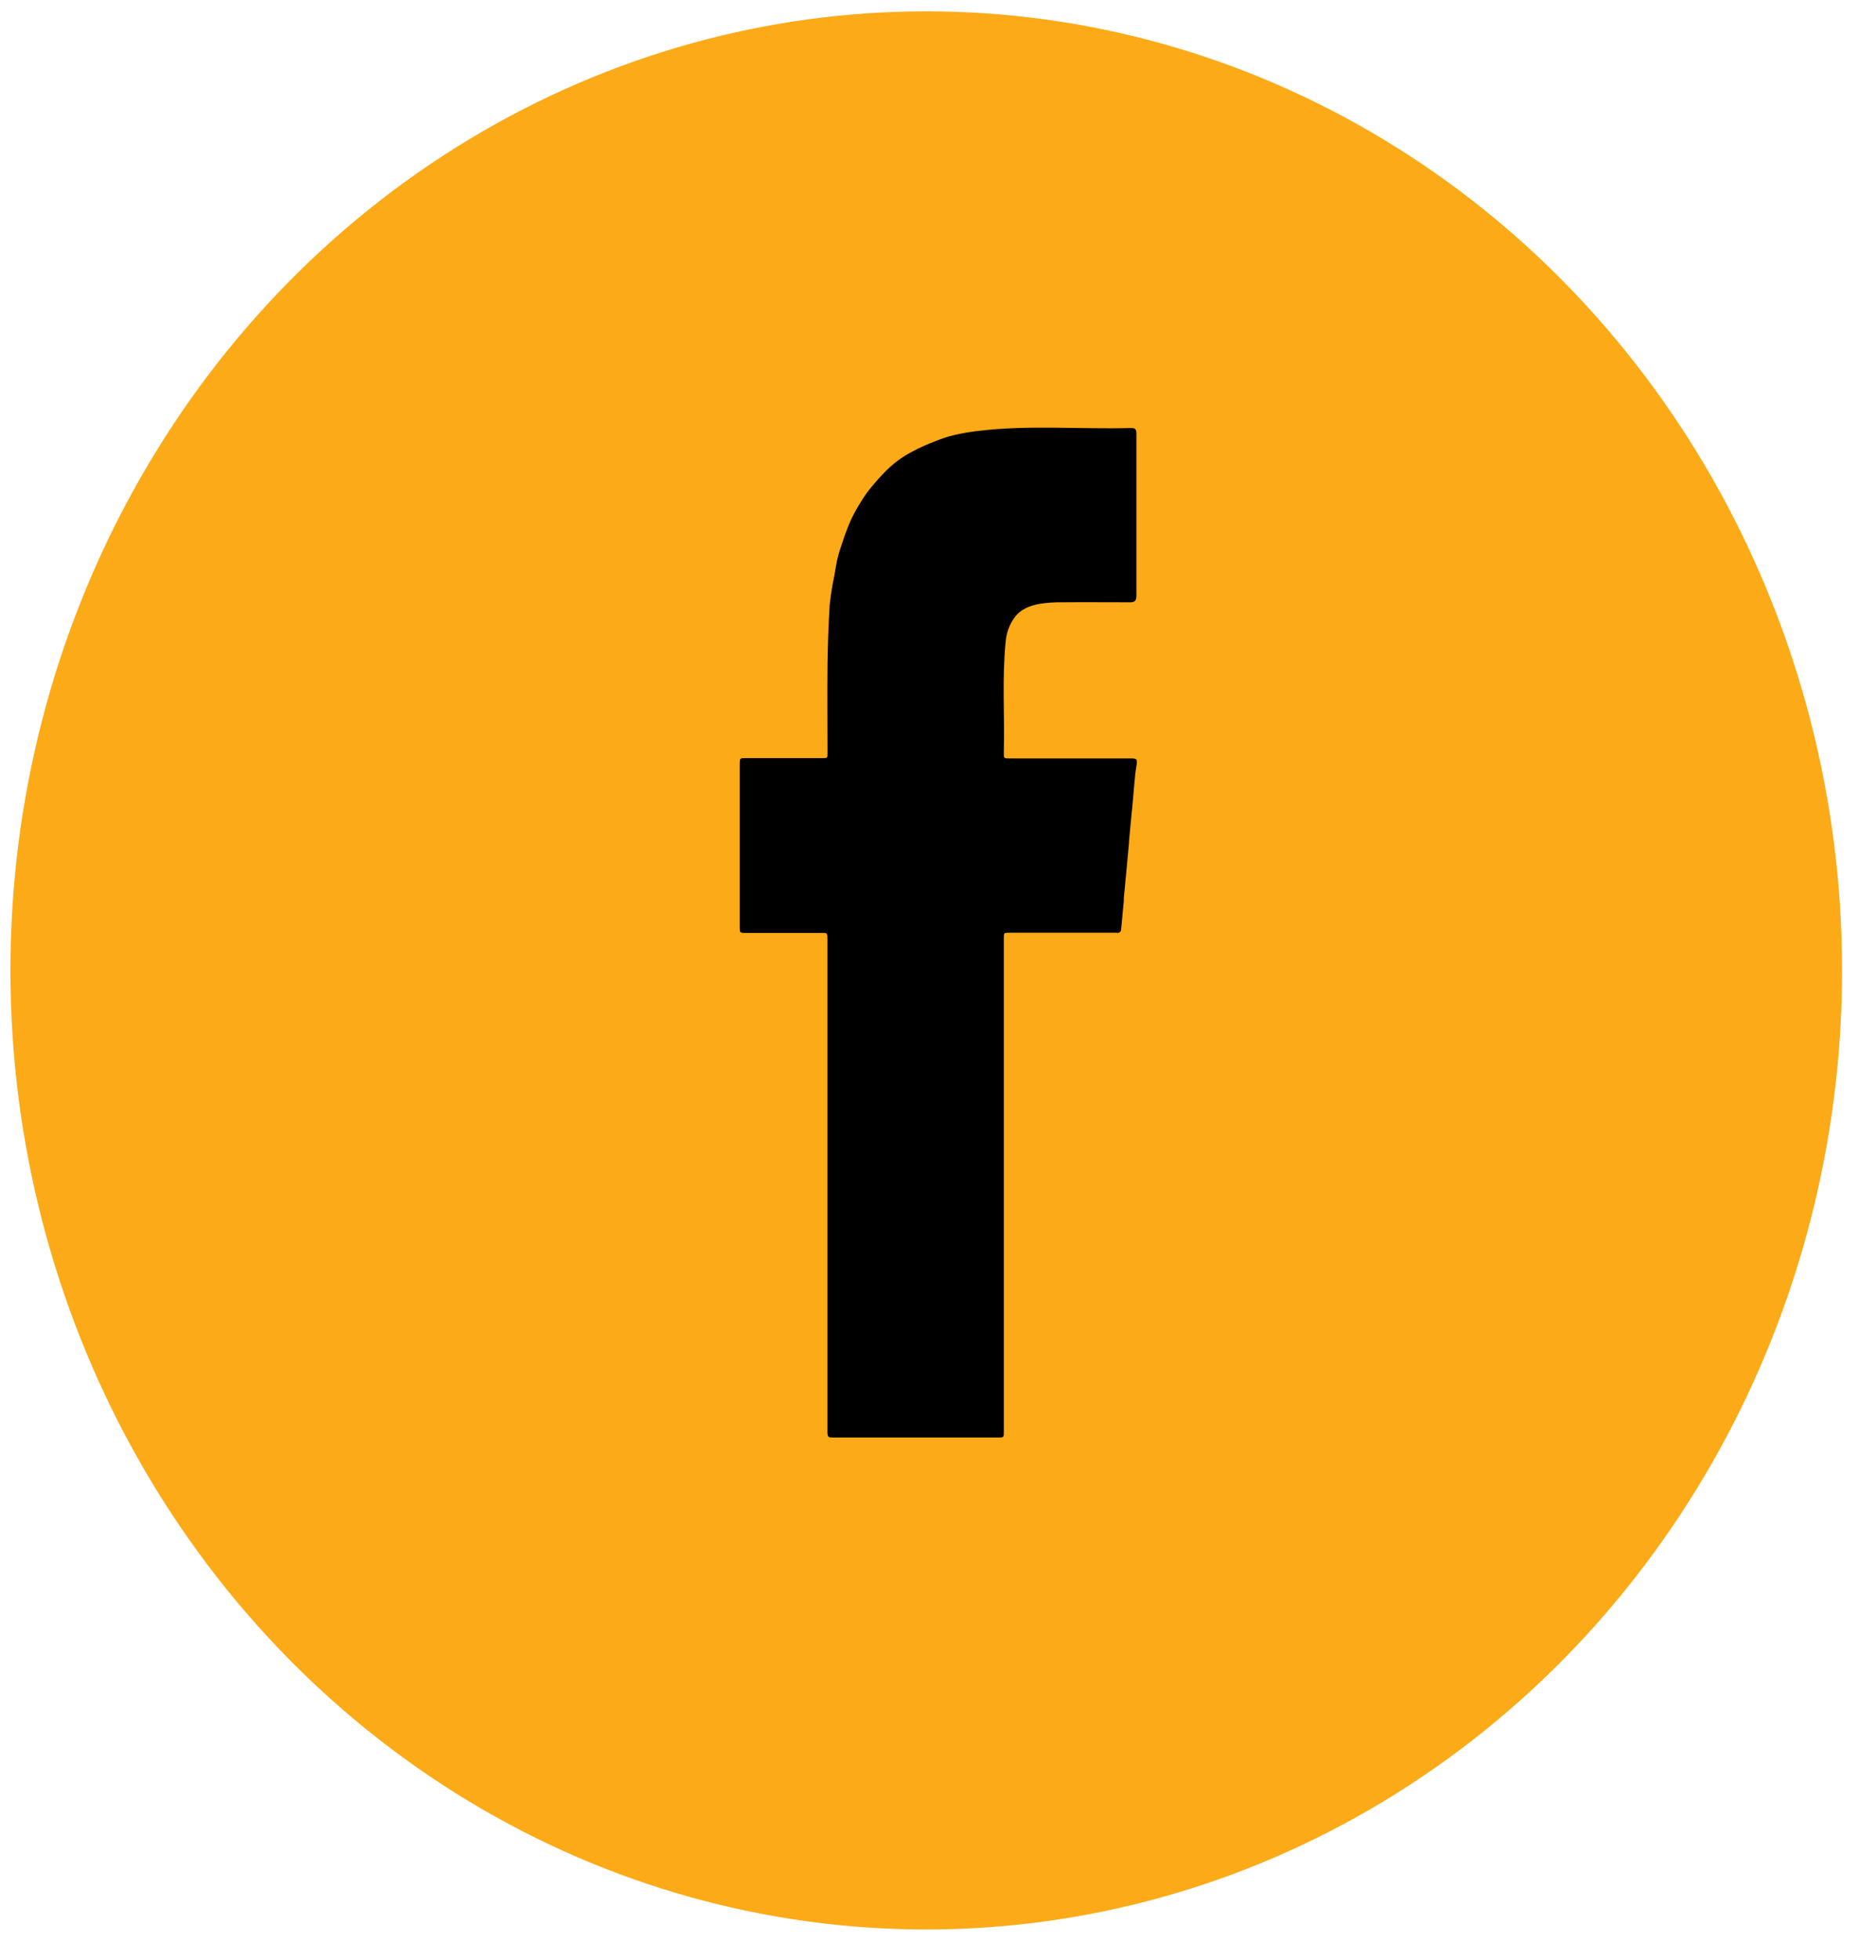
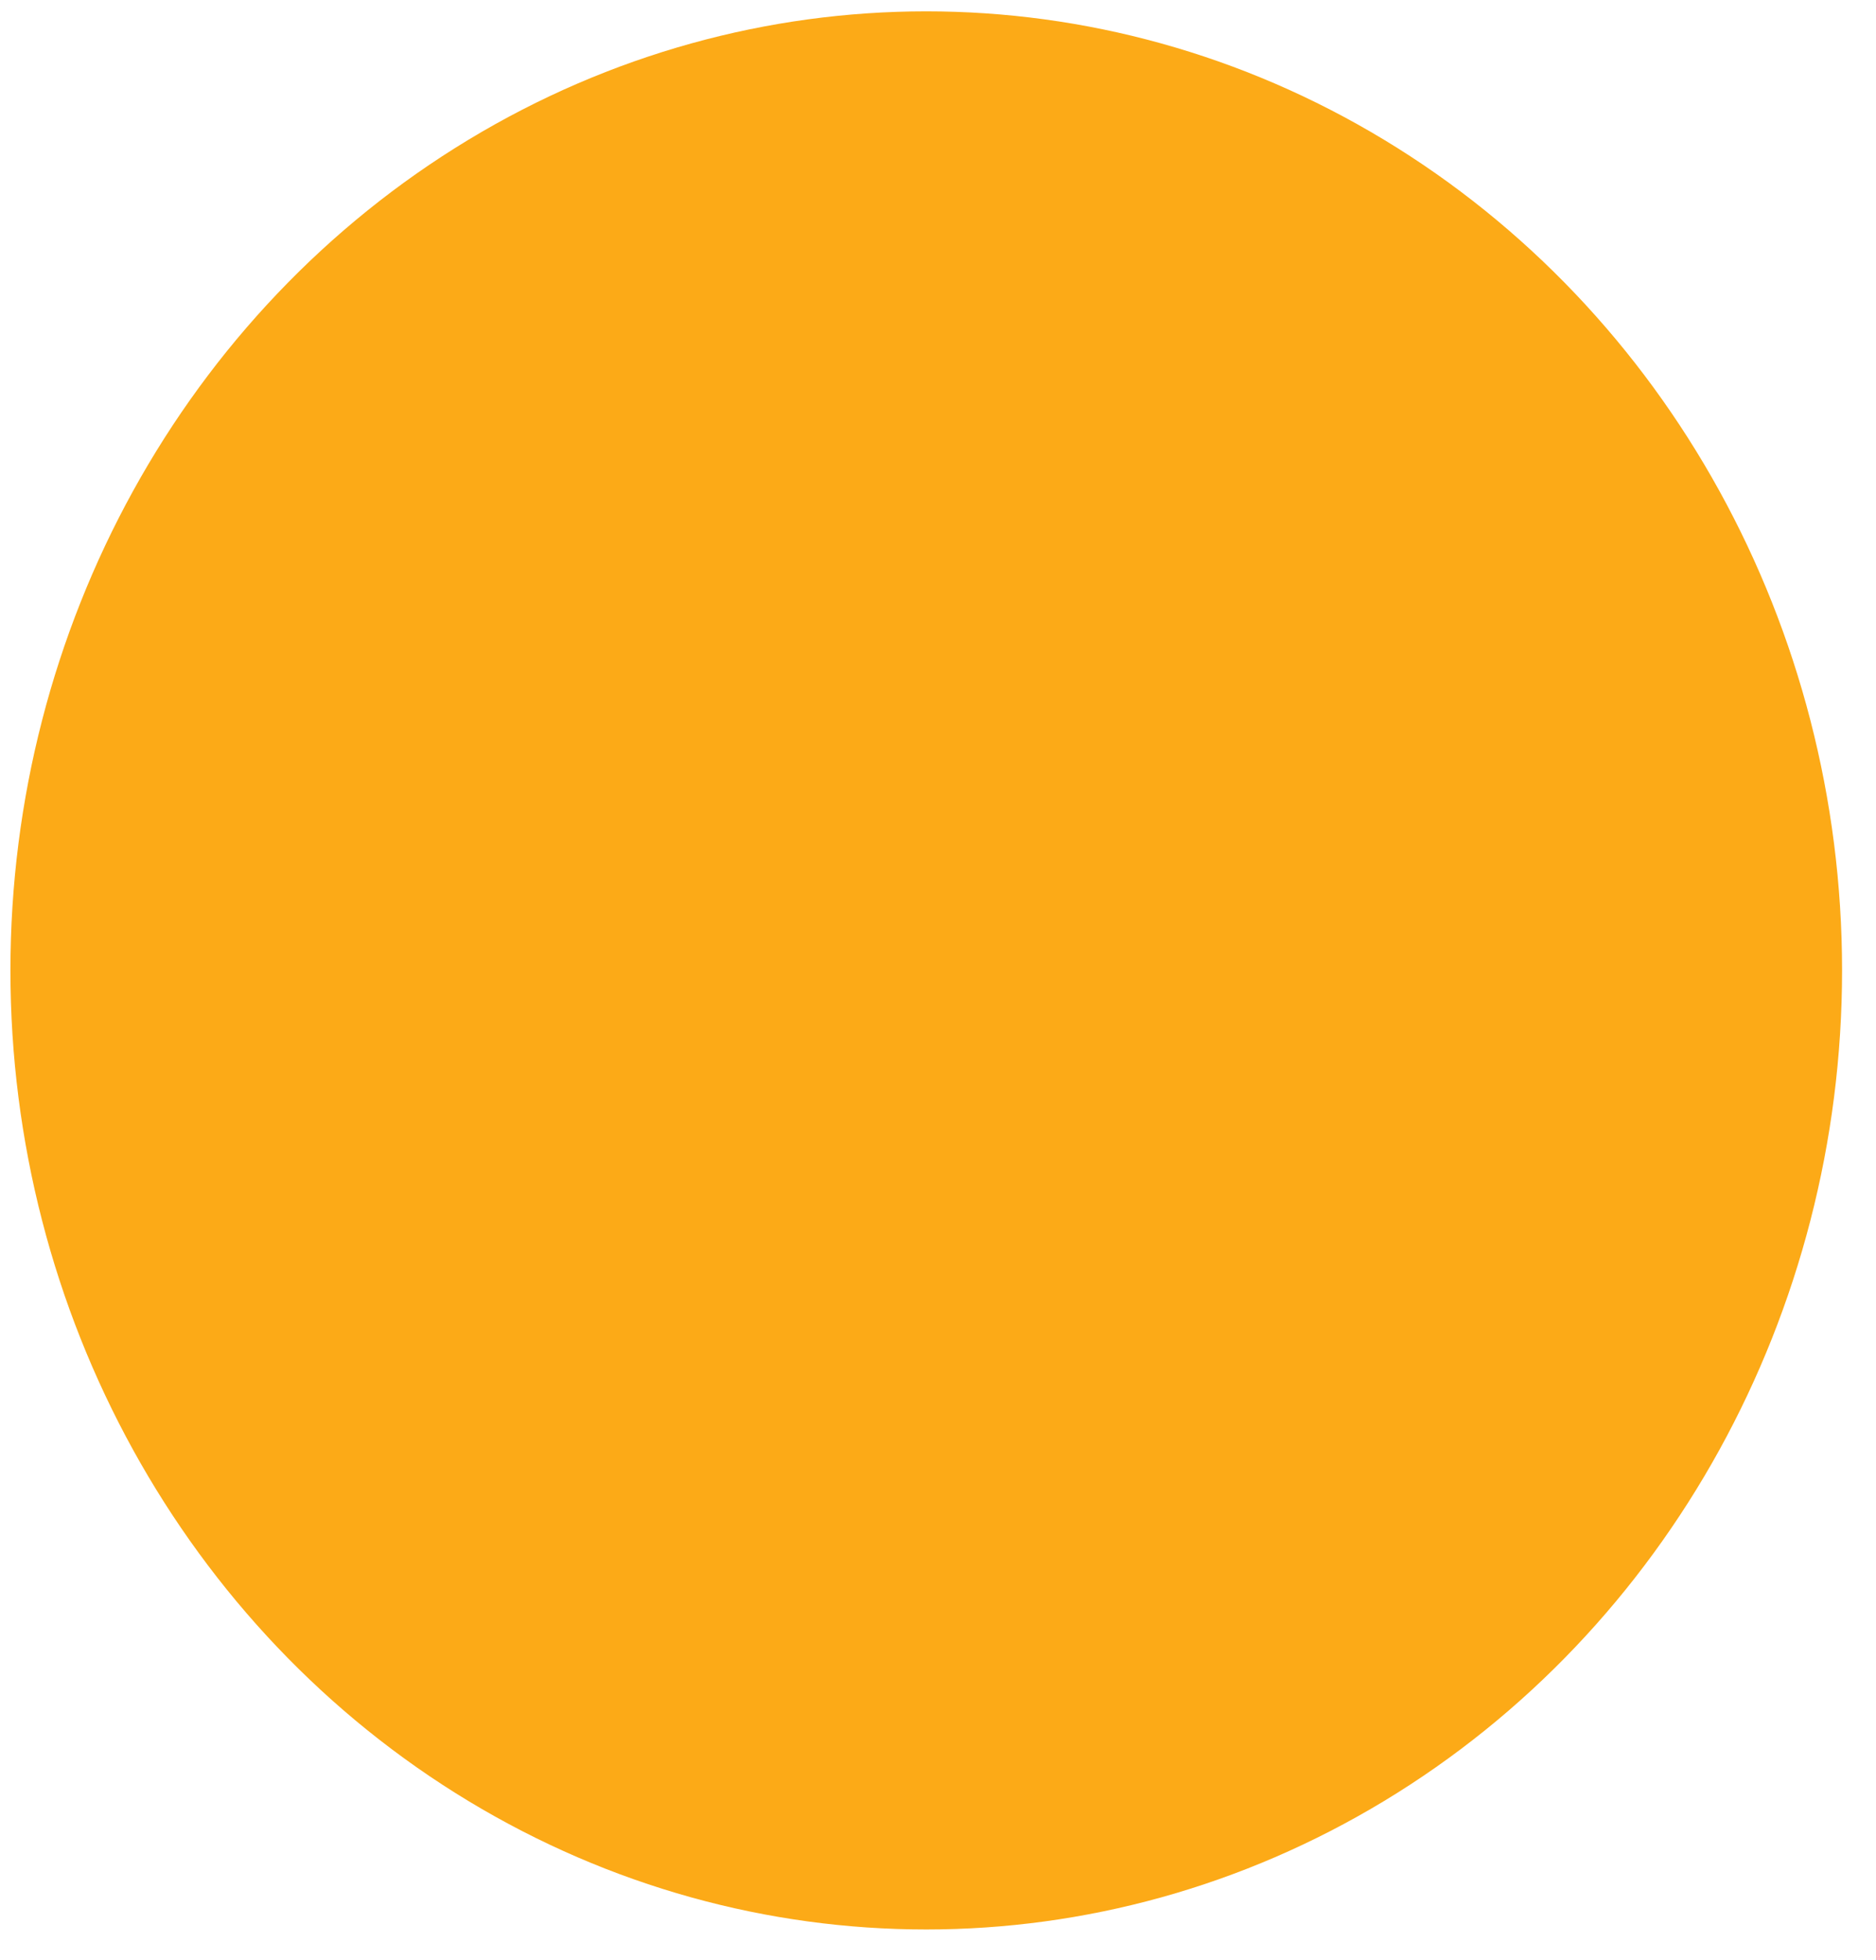
<svg xmlns="http://www.w3.org/2000/svg" width="45" height="47" viewBox="0 0 45 47" fill="none">
  <ellipse cx="22.218" cy="23.269" rx="21.968" ry="22.997" fill="#FCAA17" />
  <g clip-path="url(#clip0_12_490)">
    <path d="M27.134 18.186H24.208C24.079 18.186 24.076 18.186 24.079 18.044C24.101 17.157 24.034 16.268 24.123 15.385C24.141 15.18 24.21 14.985 24.324 14.823C24.477 14.607 24.701 14.522 24.932 14.48C25.111 14.452 25.291 14.439 25.472 14.442C26.015 14.437 26.559 14.442 27.102 14.442C27.223 14.442 27.259 14.41 27.259 14.27C27.259 12.978 27.259 11.686 27.259 10.395C27.259 10.296 27.228 10.261 27.139 10.263C25.903 10.297 24.664 10.183 23.431 10.337C23.242 10.36 23.054 10.393 22.868 10.437C22.722 10.473 22.578 10.521 22.438 10.579C22.244 10.65 22.055 10.735 21.872 10.835C21.628 10.961 21.404 11.131 21.207 11.337C21.066 11.483 20.931 11.638 20.805 11.801C20.661 12.002 20.533 12.217 20.422 12.443C20.332 12.645 20.254 12.852 20.188 13.064C20.15 13.169 20.118 13.276 20.091 13.386C20.059 13.524 20.037 13.666 20.013 13.806C19.964 14.036 19.927 14.268 19.902 14.502C19.872 14.984 19.856 15.466 19.85 15.947C19.842 16.649 19.85 17.35 19.85 18.052C19.85 18.175 19.85 18.179 19.736 18.179H17.887C17.744 18.179 17.744 18.179 17.744 18.339V22.209C17.744 22.37 17.744 22.37 17.883 22.37H19.705C19.848 22.37 19.848 22.37 19.848 22.53V34.302C19.848 34.462 19.856 34.47 19.996 34.47H23.947C24.079 34.47 24.079 34.47 24.079 34.32V22.505C24.079 22.366 24.079 22.366 24.206 22.366H26.767C26.79 22.37 26.815 22.37 26.838 22.366C26.859 22.356 26.888 22.333 26.89 22.313C26.914 22.076 26.935 21.84 26.957 21.604C26.957 21.58 26.957 21.556 26.957 21.532C26.977 21.32 26.997 21.108 27.018 20.895C27.018 20.878 27.021 20.86 27.023 20.843C27.042 20.633 27.062 20.423 27.081 20.214C27.081 20.184 27.081 20.154 27.086 20.125C27.106 19.915 27.126 19.706 27.145 19.496C27.149 19.458 27.154 19.416 27.158 19.381C27.175 19.184 27.191 18.985 27.21 18.788C27.223 18.65 27.235 18.511 27.258 18.375C27.288 18.212 27.277 18.186 27.134 18.186Z" fill="black" />
  </g>
  <defs>
    <clipPath id="clip0_12_490">
-       <rect width="9.529" height="24.224" fill="white" transform="translate(17.744 10.247)" />
-     </clipPath>
+       </clipPath>
  </defs>
</svg>